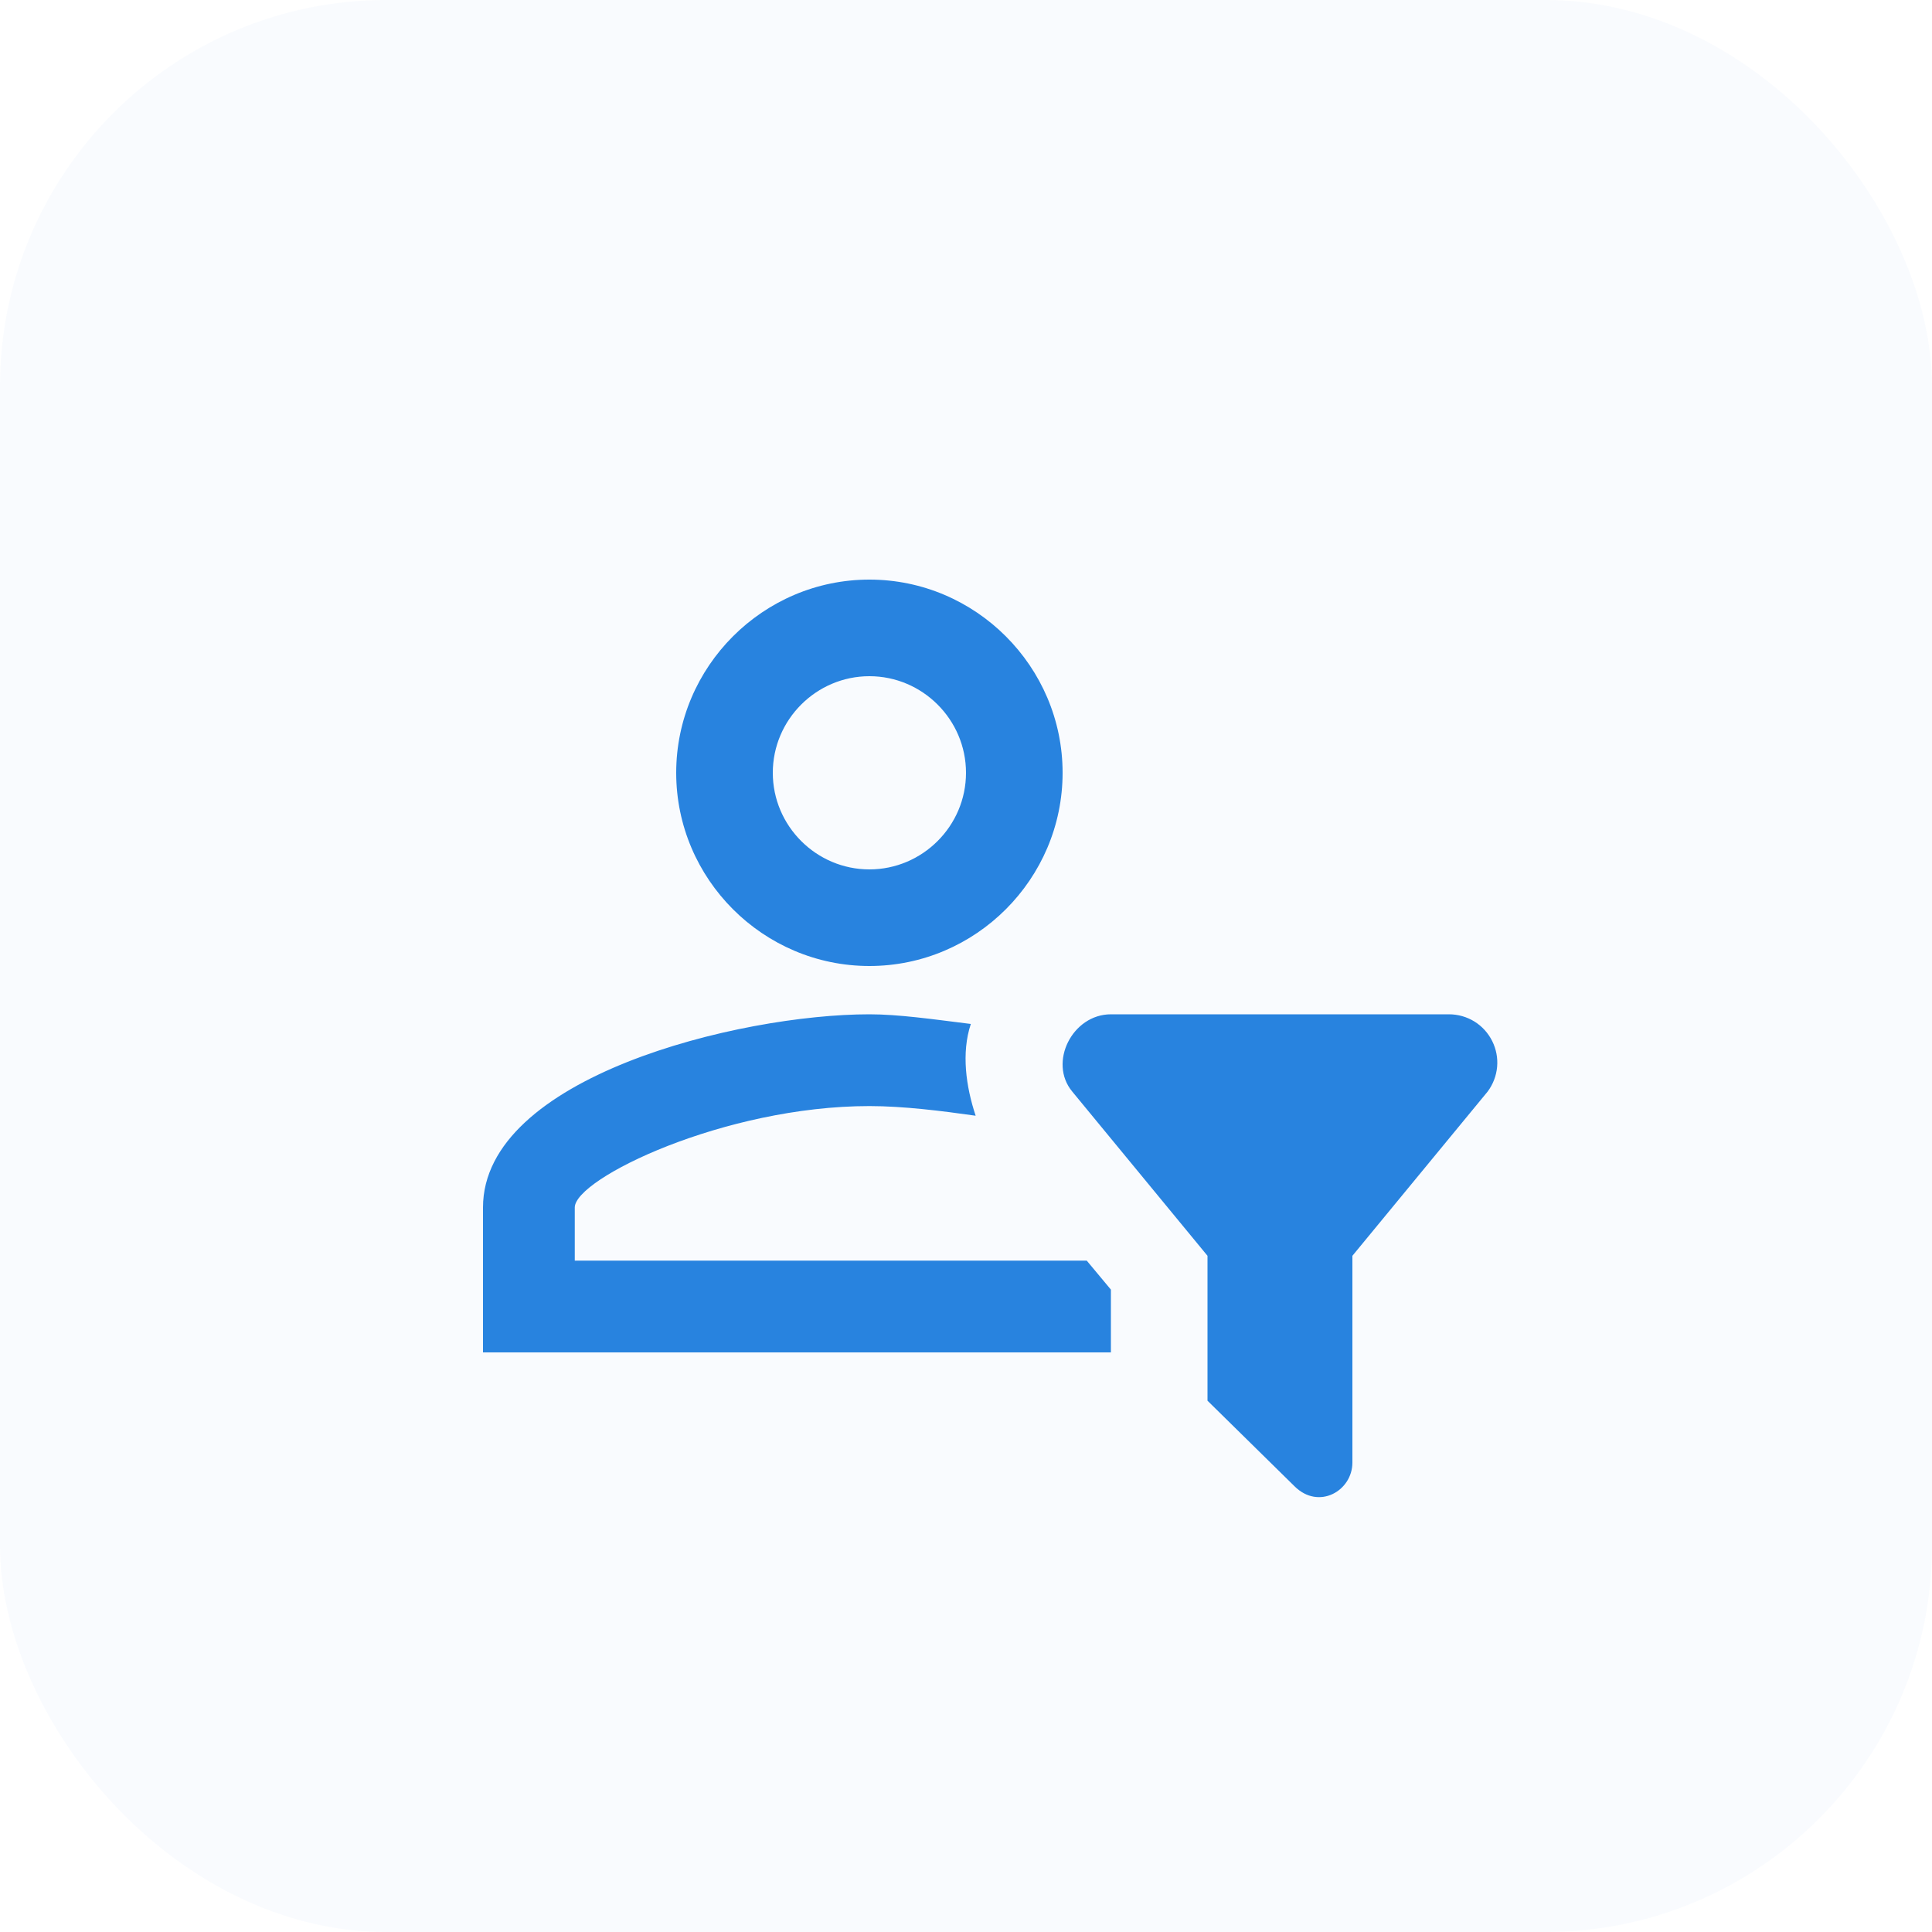
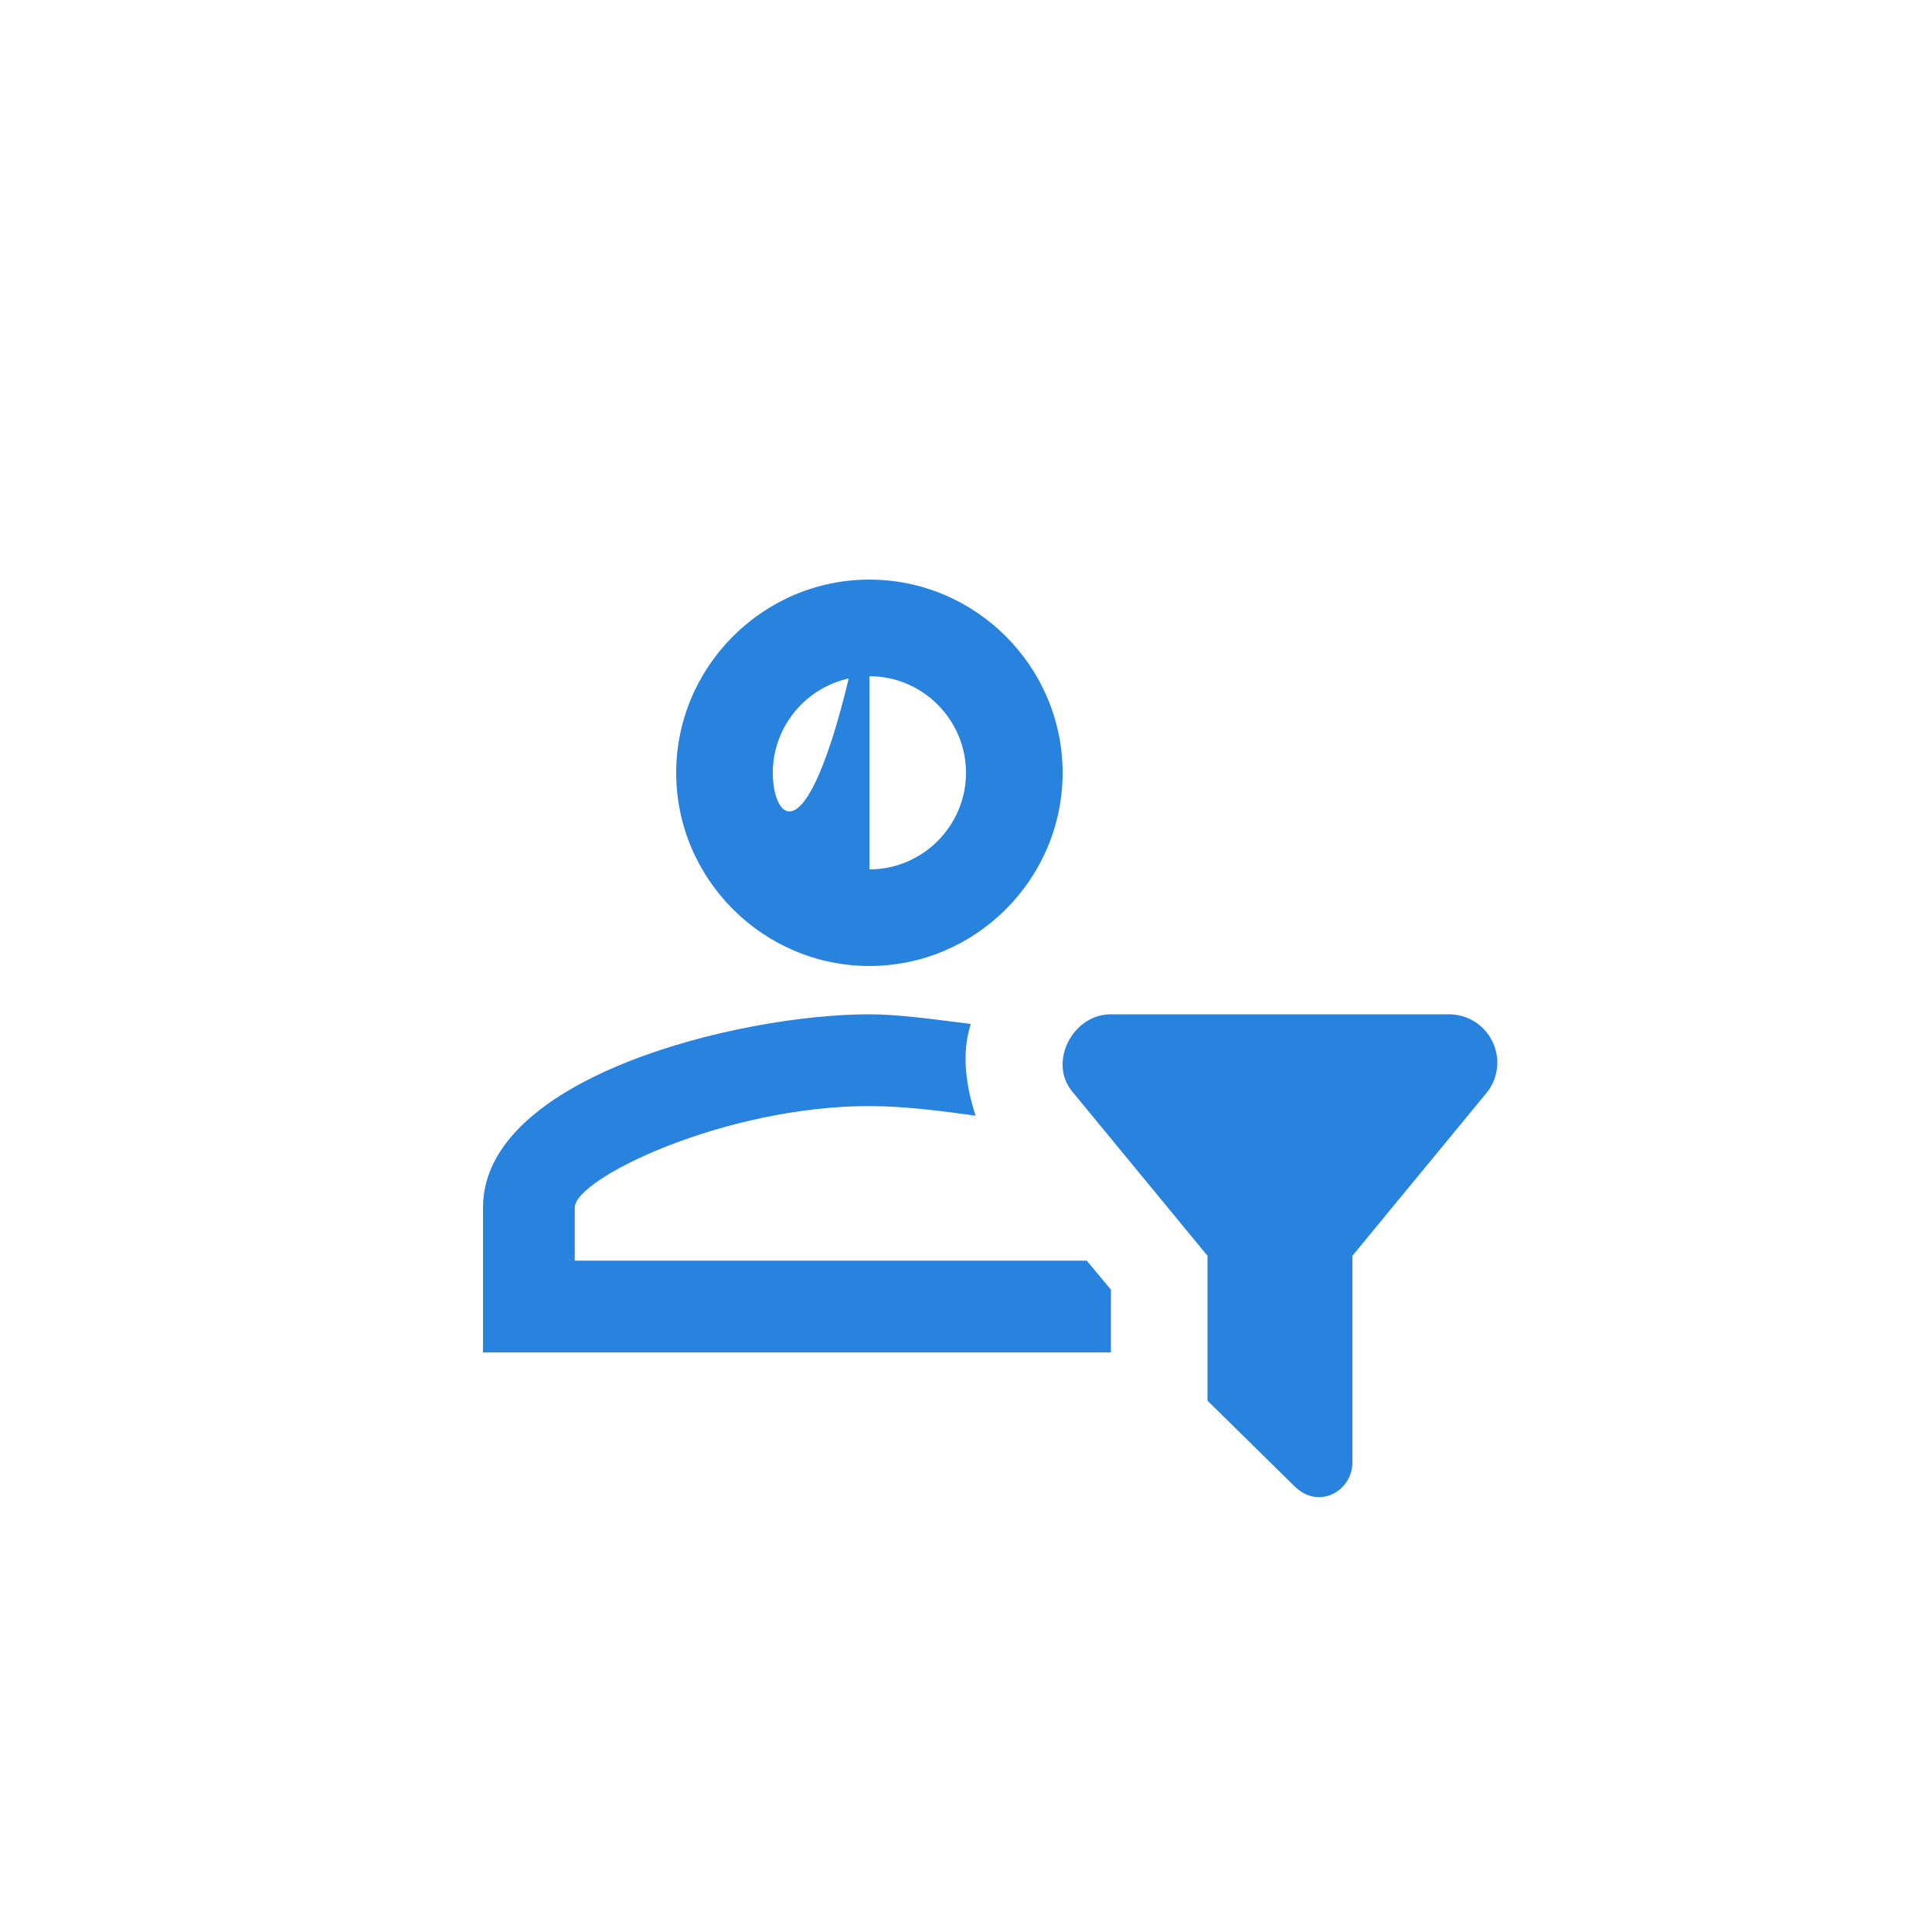
<svg xmlns="http://www.w3.org/2000/svg" width="40" height="40" viewBox="0 0 40 40" fill="none">
-   <rect width="40" height="40" rx="8" fill="#2883DF" fill-opacity="0.03" />
-   <path d="M25 29L26.8 30.77C27.3 31.27 28 30.87 28 30.28V26L30.8 22.6C30.911 22.451 30.979 22.275 30.996 22.09C31.013 21.905 30.977 21.719 30.894 21.553C30.811 21.387 30.684 21.247 30.526 21.149C30.368 21.052 30.186 21 30 21H23C22.2 21 21.7 22 22.2 22.6L25 26V29ZM23 28H10V25C10 22.3 15.3 21 18 21C18.6 21 19.3 21.1 20.1 21.2C19.9 21.8 20 22.5 20.2 23.1C19.5 23 18.7 22.9 18 22.9C15 22.9 11.9 24.4 11.9 25V26.1H22.5L23 26.7V28ZM18 12C15.8 12 14 13.8 14 16C14 18.2 15.8 20 18 20C20.2 20 22 18.2 22 16C22 13.8 20.2 12 18 12ZM18 18C16.9 18 16 17.1 16 16C16 14.9 16.9 14 18 14C19.1 14 20 14.9 20 16C20 17.1 19.1 18 18 18Z" fill="#2883DF" />
+   <path d="M25 29L26.8 30.77C27.3 31.27 28 30.87 28 30.28V26L30.8 22.6C30.911 22.451 30.979 22.275 30.996 22.09C31.013 21.905 30.977 21.719 30.894 21.553C30.811 21.387 30.684 21.247 30.526 21.149C30.368 21.052 30.186 21 30 21H23C22.2 21 21.7 22 22.2 22.6L25 26V29ZM23 28H10V25C10 22.3 15.3 21 18 21C18.6 21 19.3 21.1 20.1 21.2C19.9 21.8 20 22.5 20.2 23.1C19.5 23 18.7 22.9 18 22.9C15 22.9 11.9 24.4 11.9 25V26.1H22.5L23 26.7V28ZM18 12C15.8 12 14 13.8 14 16C14 18.2 15.8 20 18 20C20.2 20 22 18.2 22 16C22 13.8 20.2 12 18 12ZC16.9 18 16 17.1 16 16C16 14.9 16.9 14 18 14C19.1 14 20 14.9 20 16C20 17.1 19.1 18 18 18Z" fill="#2883DF" />
</svg>